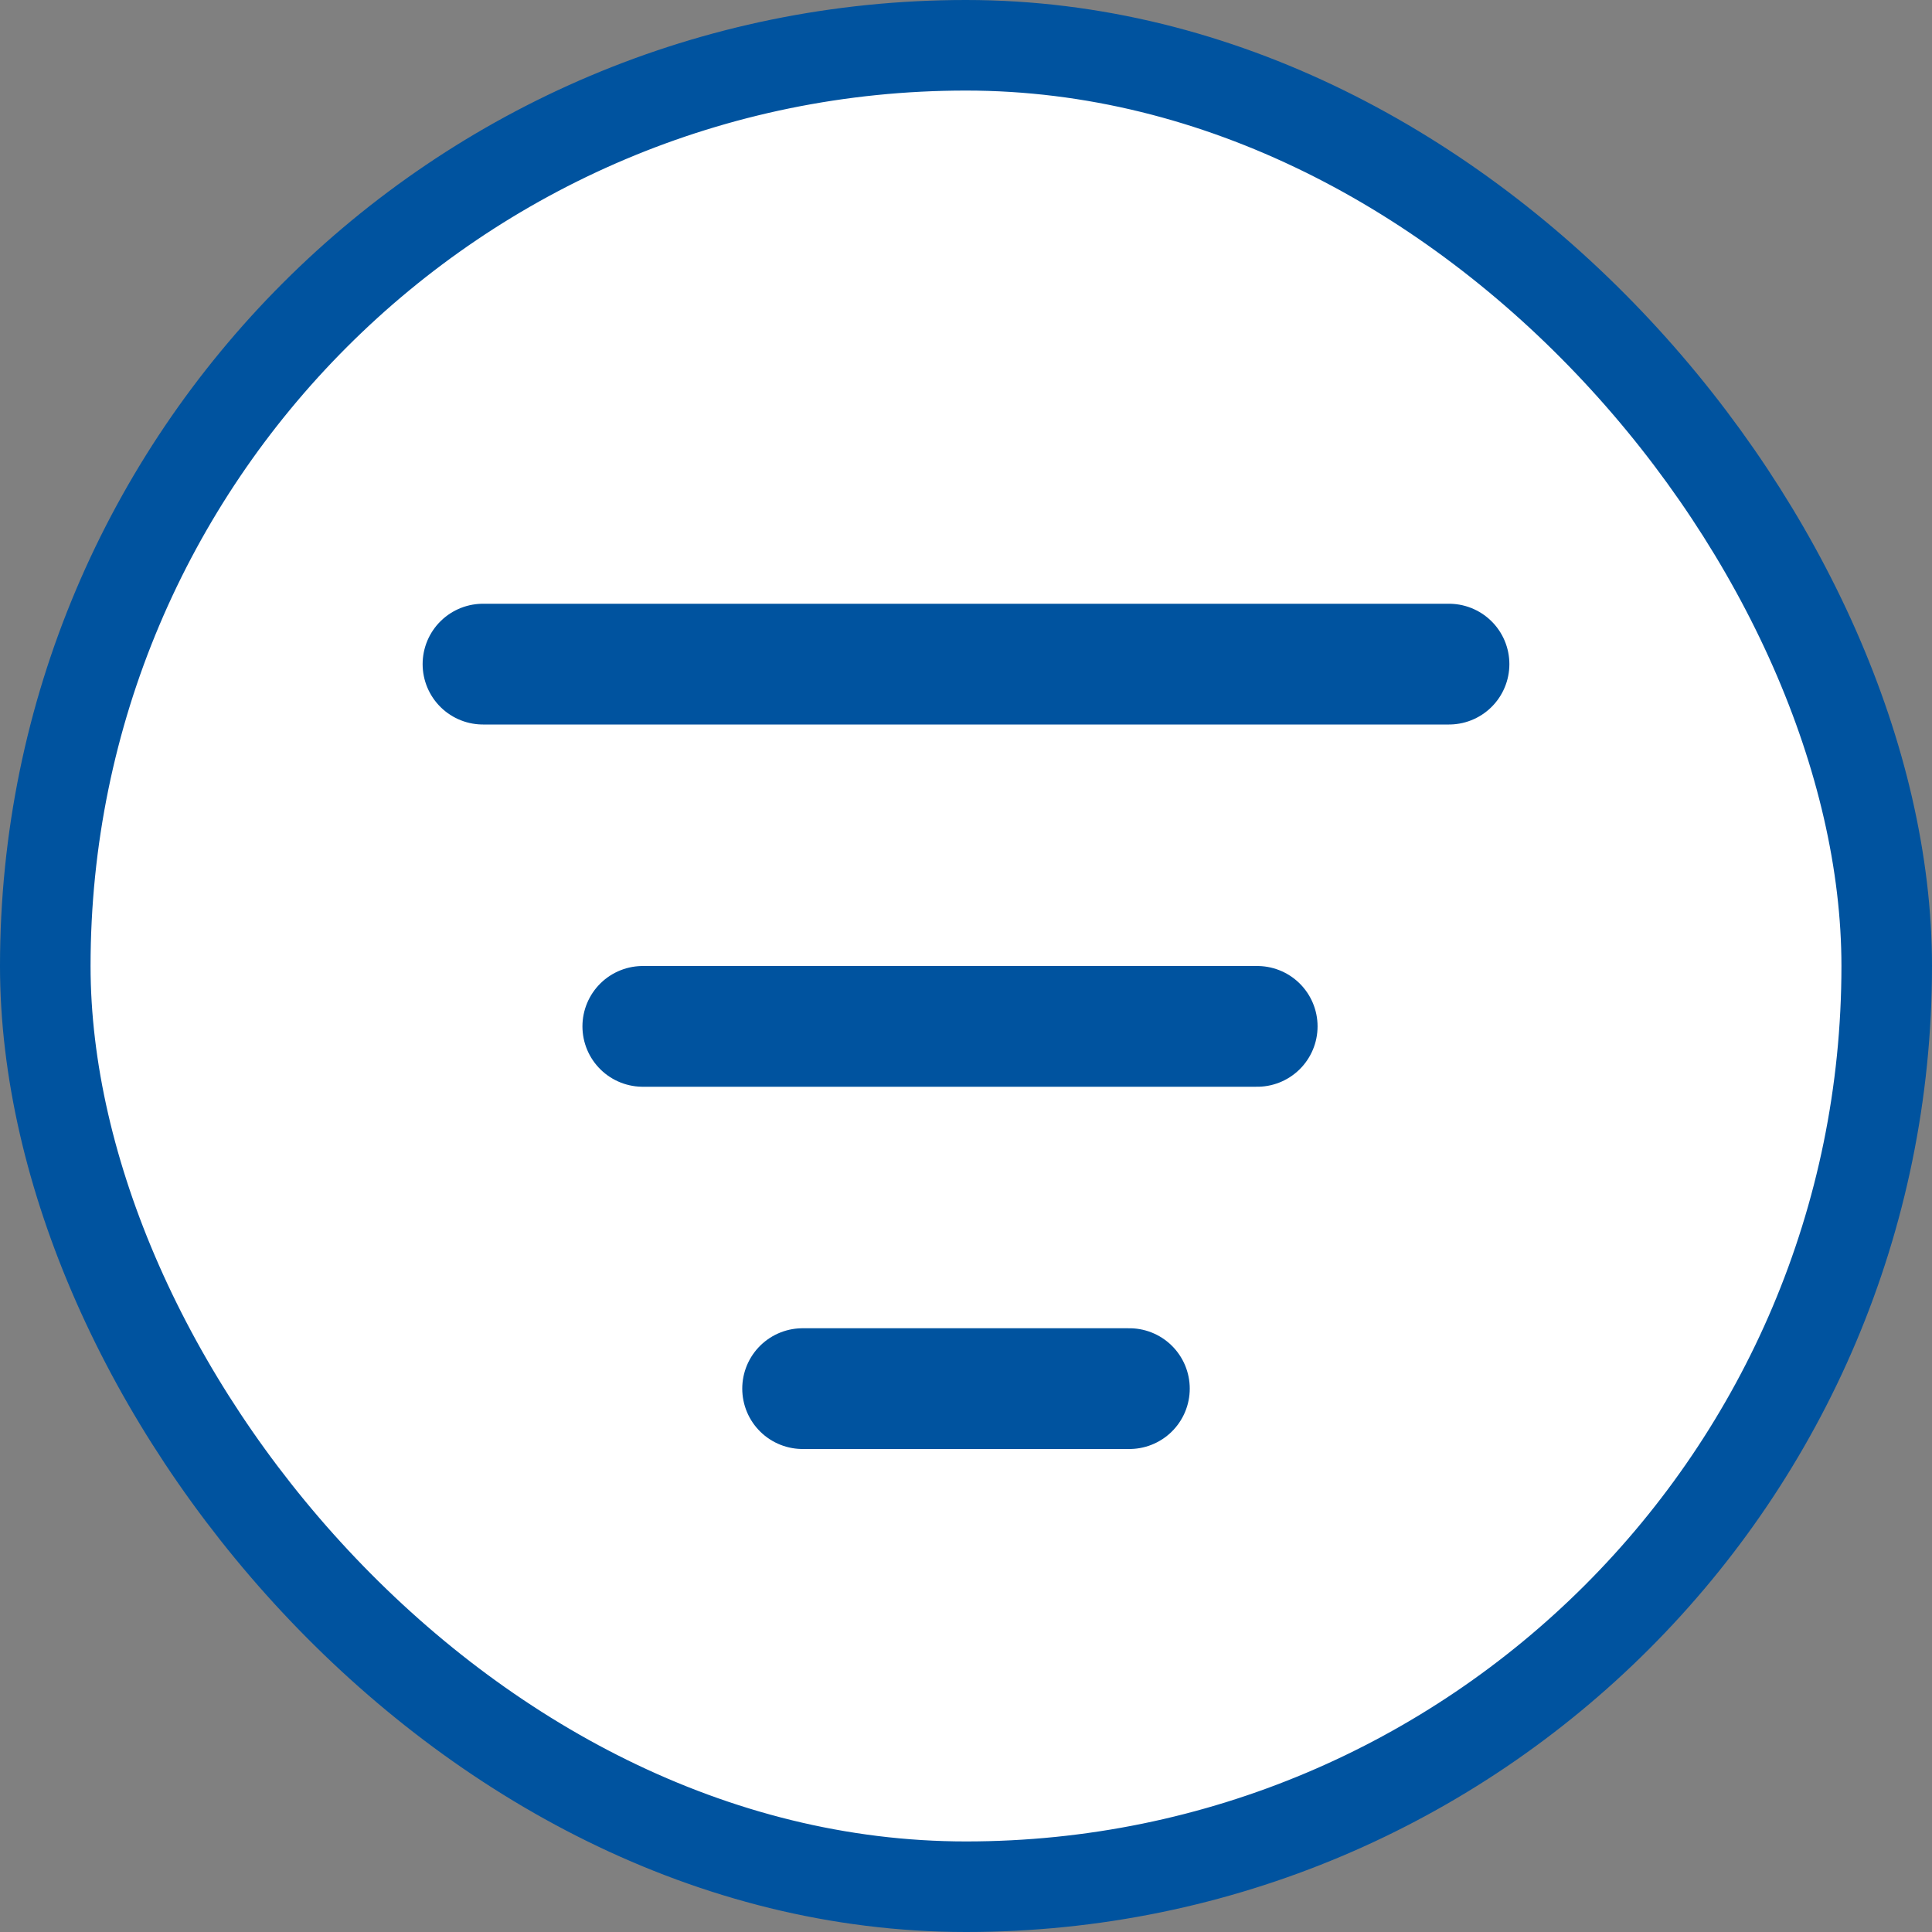
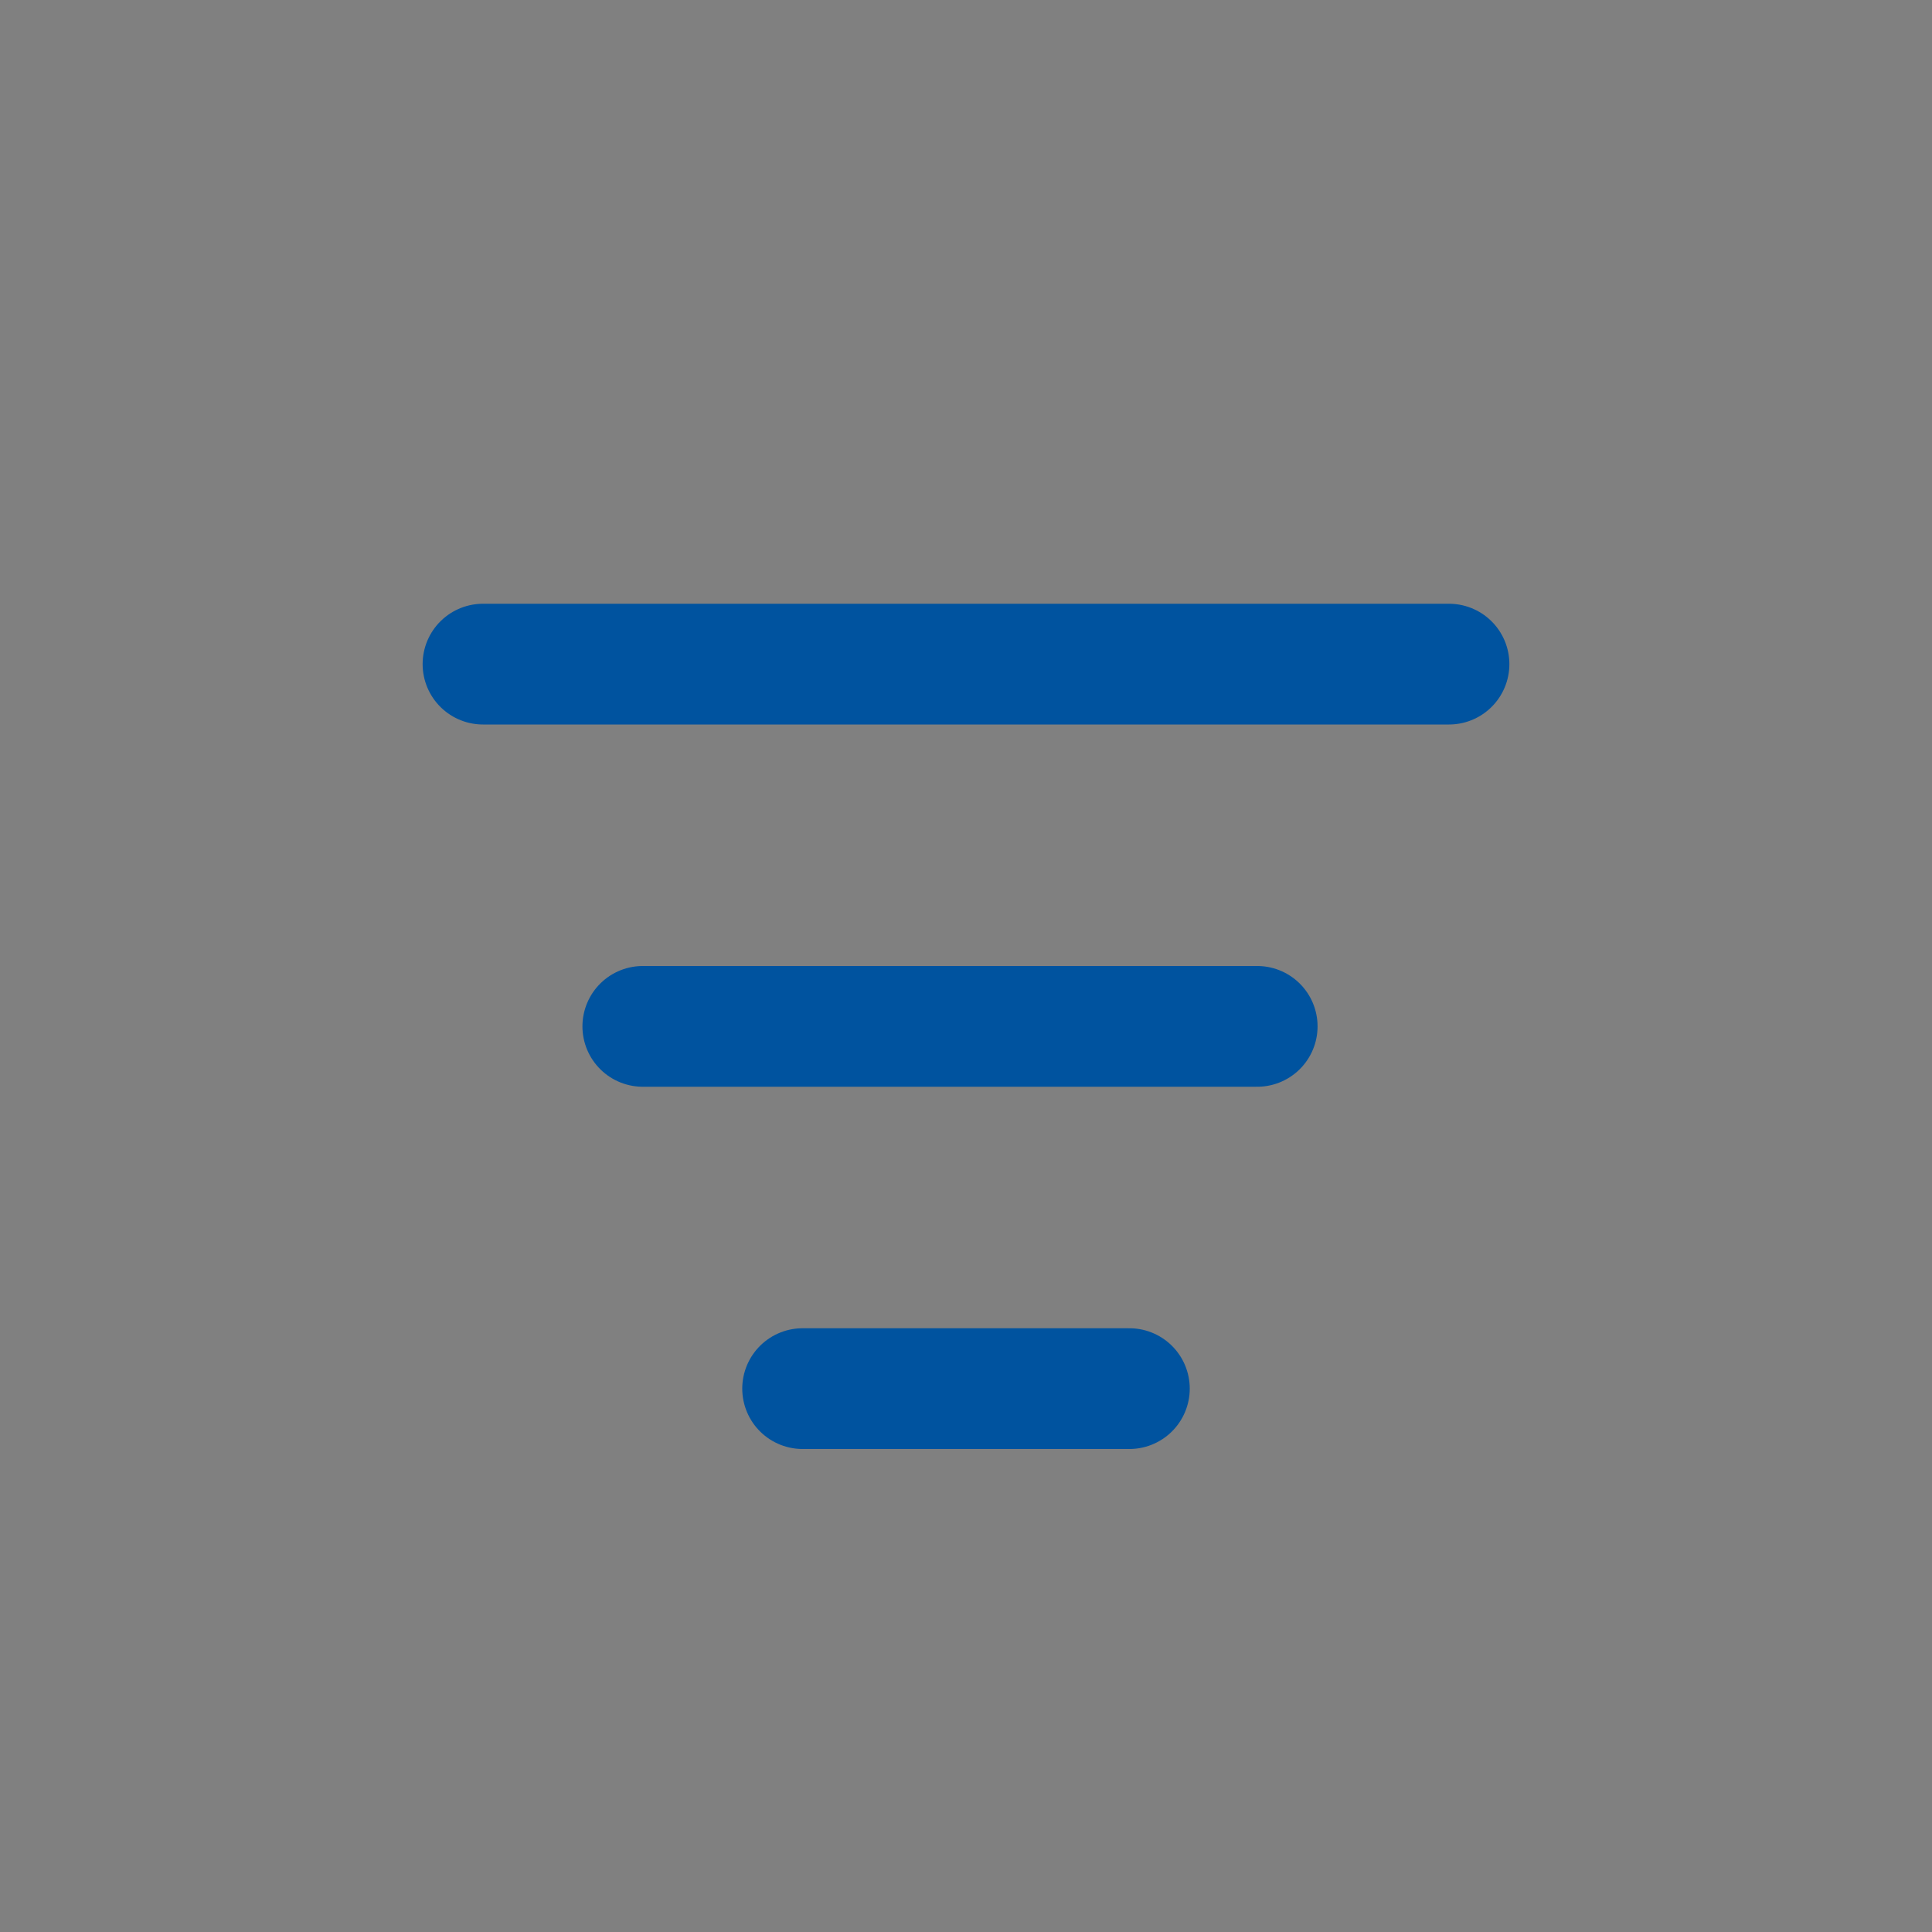
<svg xmlns="http://www.w3.org/2000/svg" width="32" height="32" viewBox="0 0 32 32" fill="none">
  <rect x="0" y="0" width="32" height="32" fill="#808080" stroke="none" />
-   <rect x="0.75" y="0.75" width="30.5" height="30.5" rx="15.25" fill="white" stroke="#00539F" stroke-width="1.5" />
  <line x1="8" y1="11" x2="24" y2="11" stroke="#00539F" stroke-width="2" stroke-linecap="round" stroke-linejoin="round" />
  <line x1="10.647" y1="17" x2="20.823" y2="17" stroke="#00539F" stroke-width="2" stroke-linecap="round" stroke-linejoin="round" />
  <line x1="13.294" y1="23" x2="18.706" y2="23" stroke="#00539F" stroke-width="2" stroke-linecap="round" stroke-linejoin="round" />
</svg>